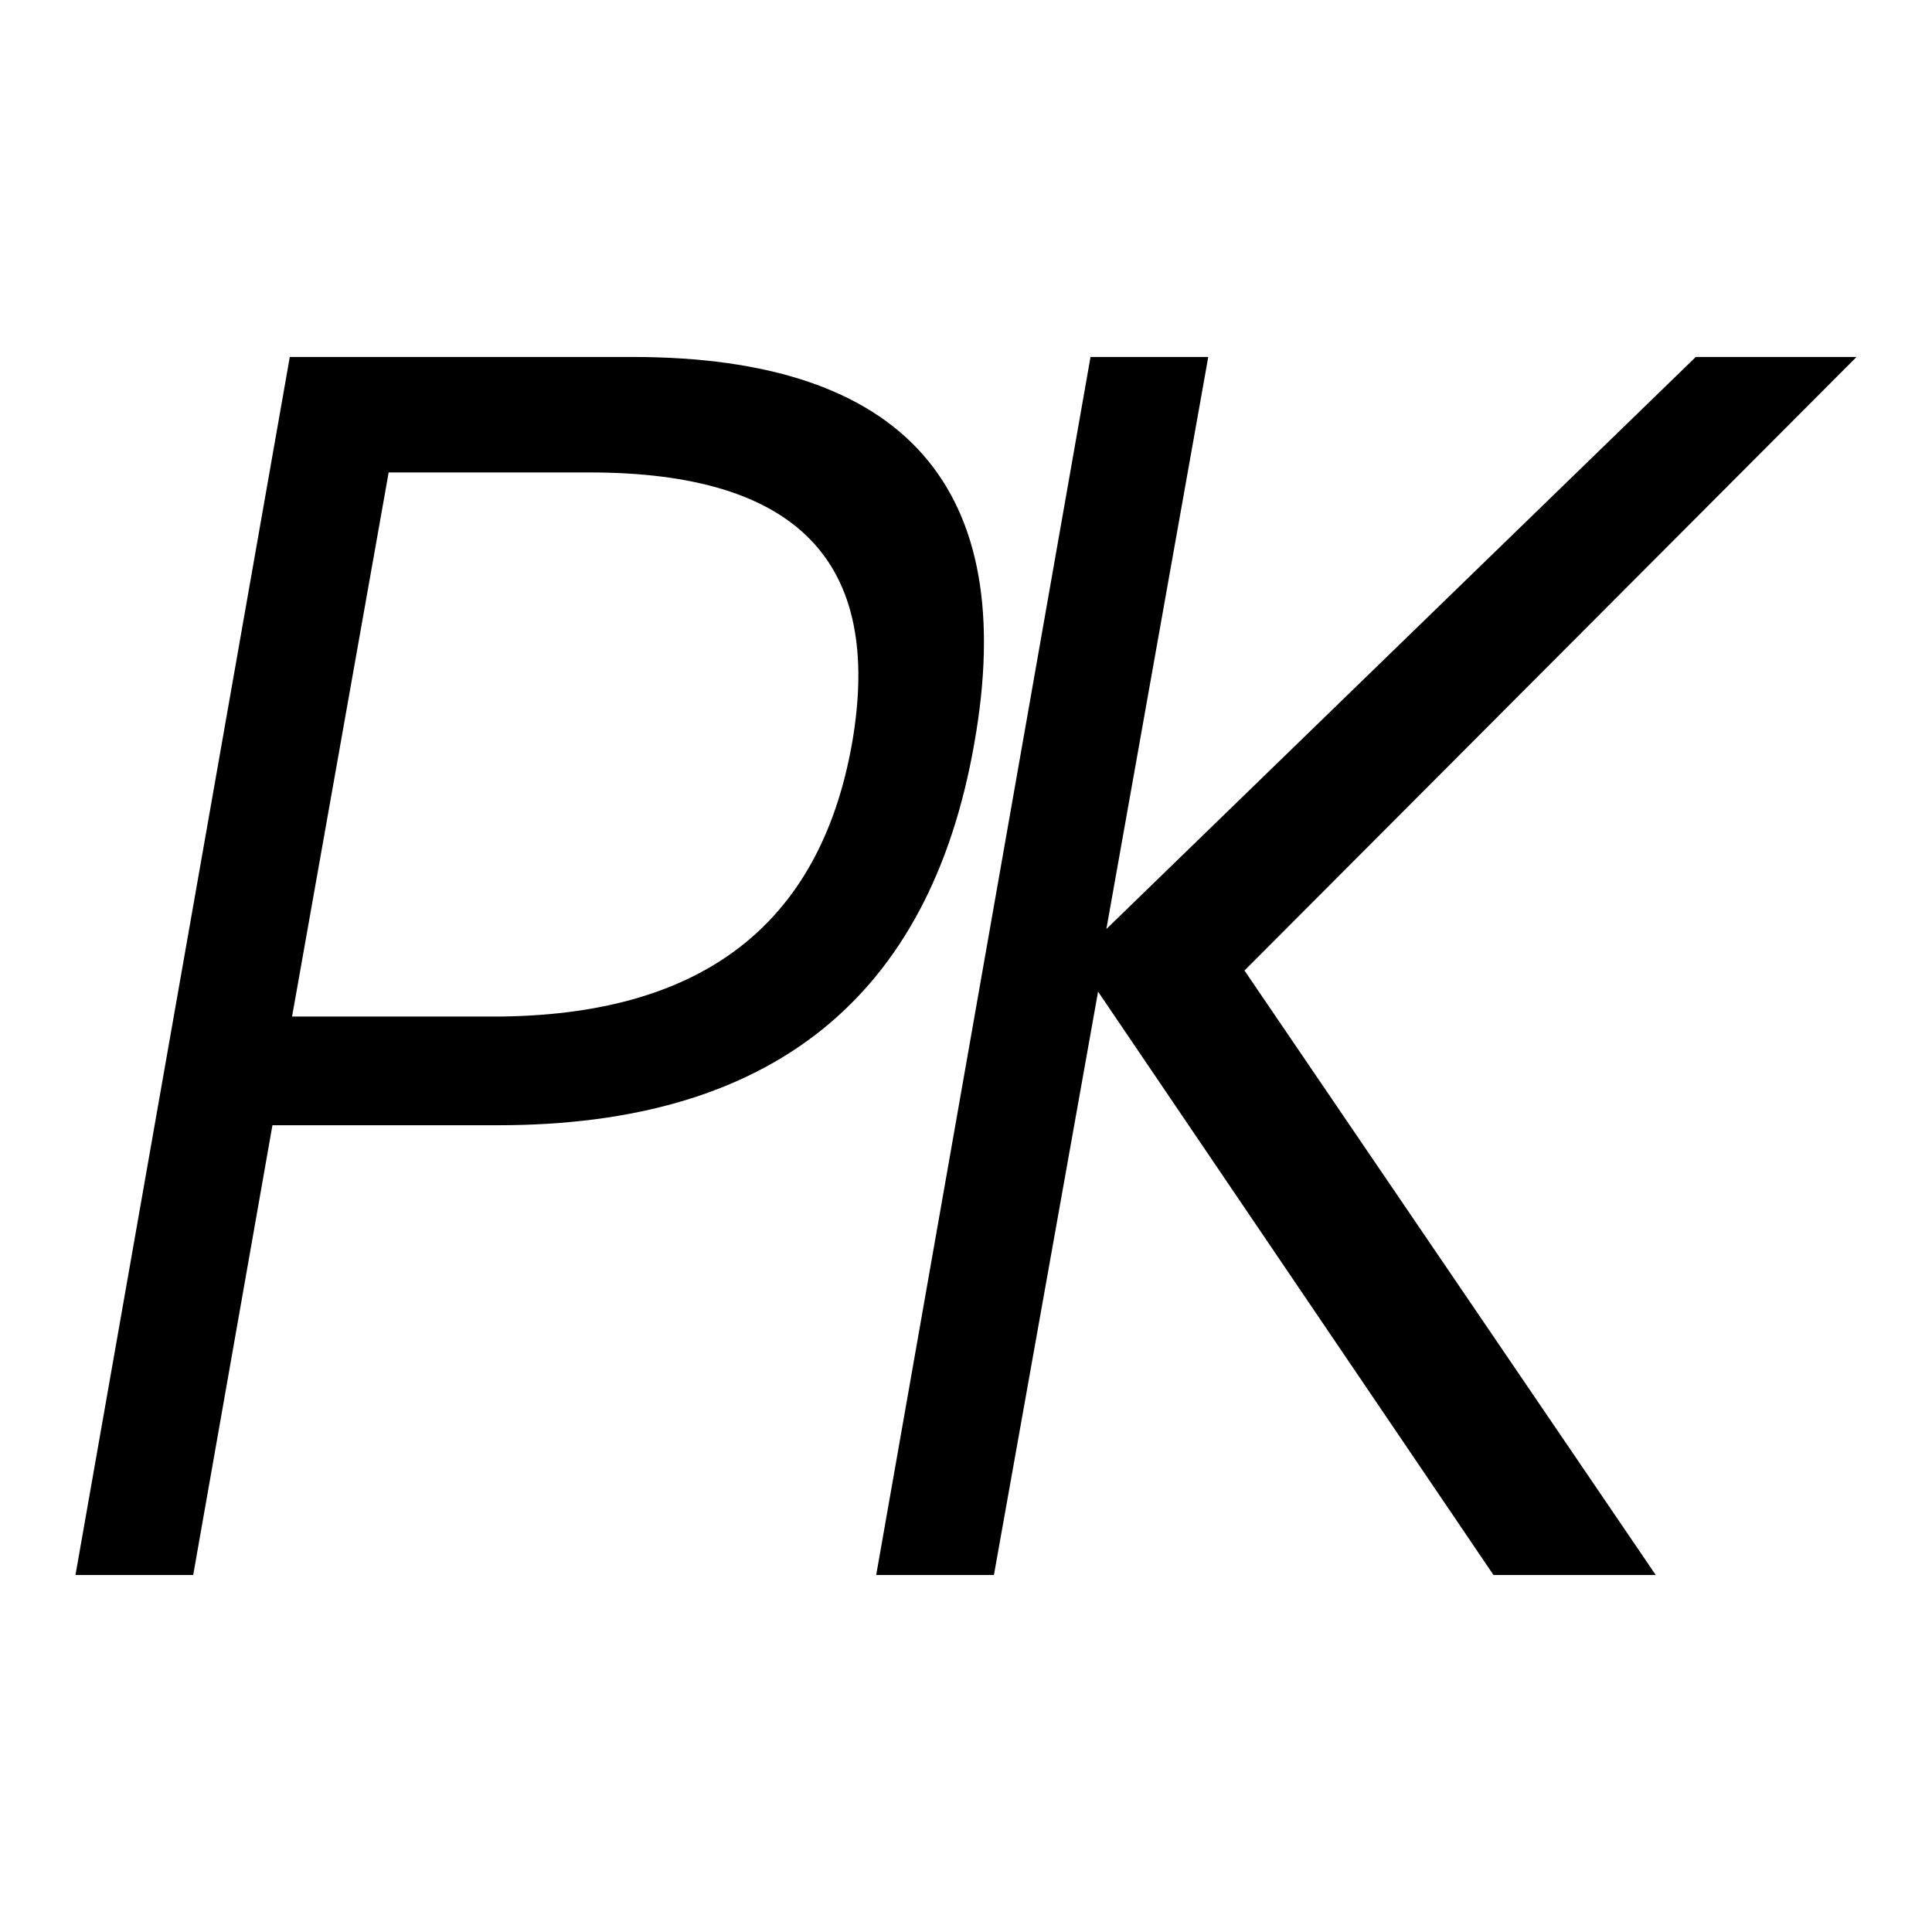
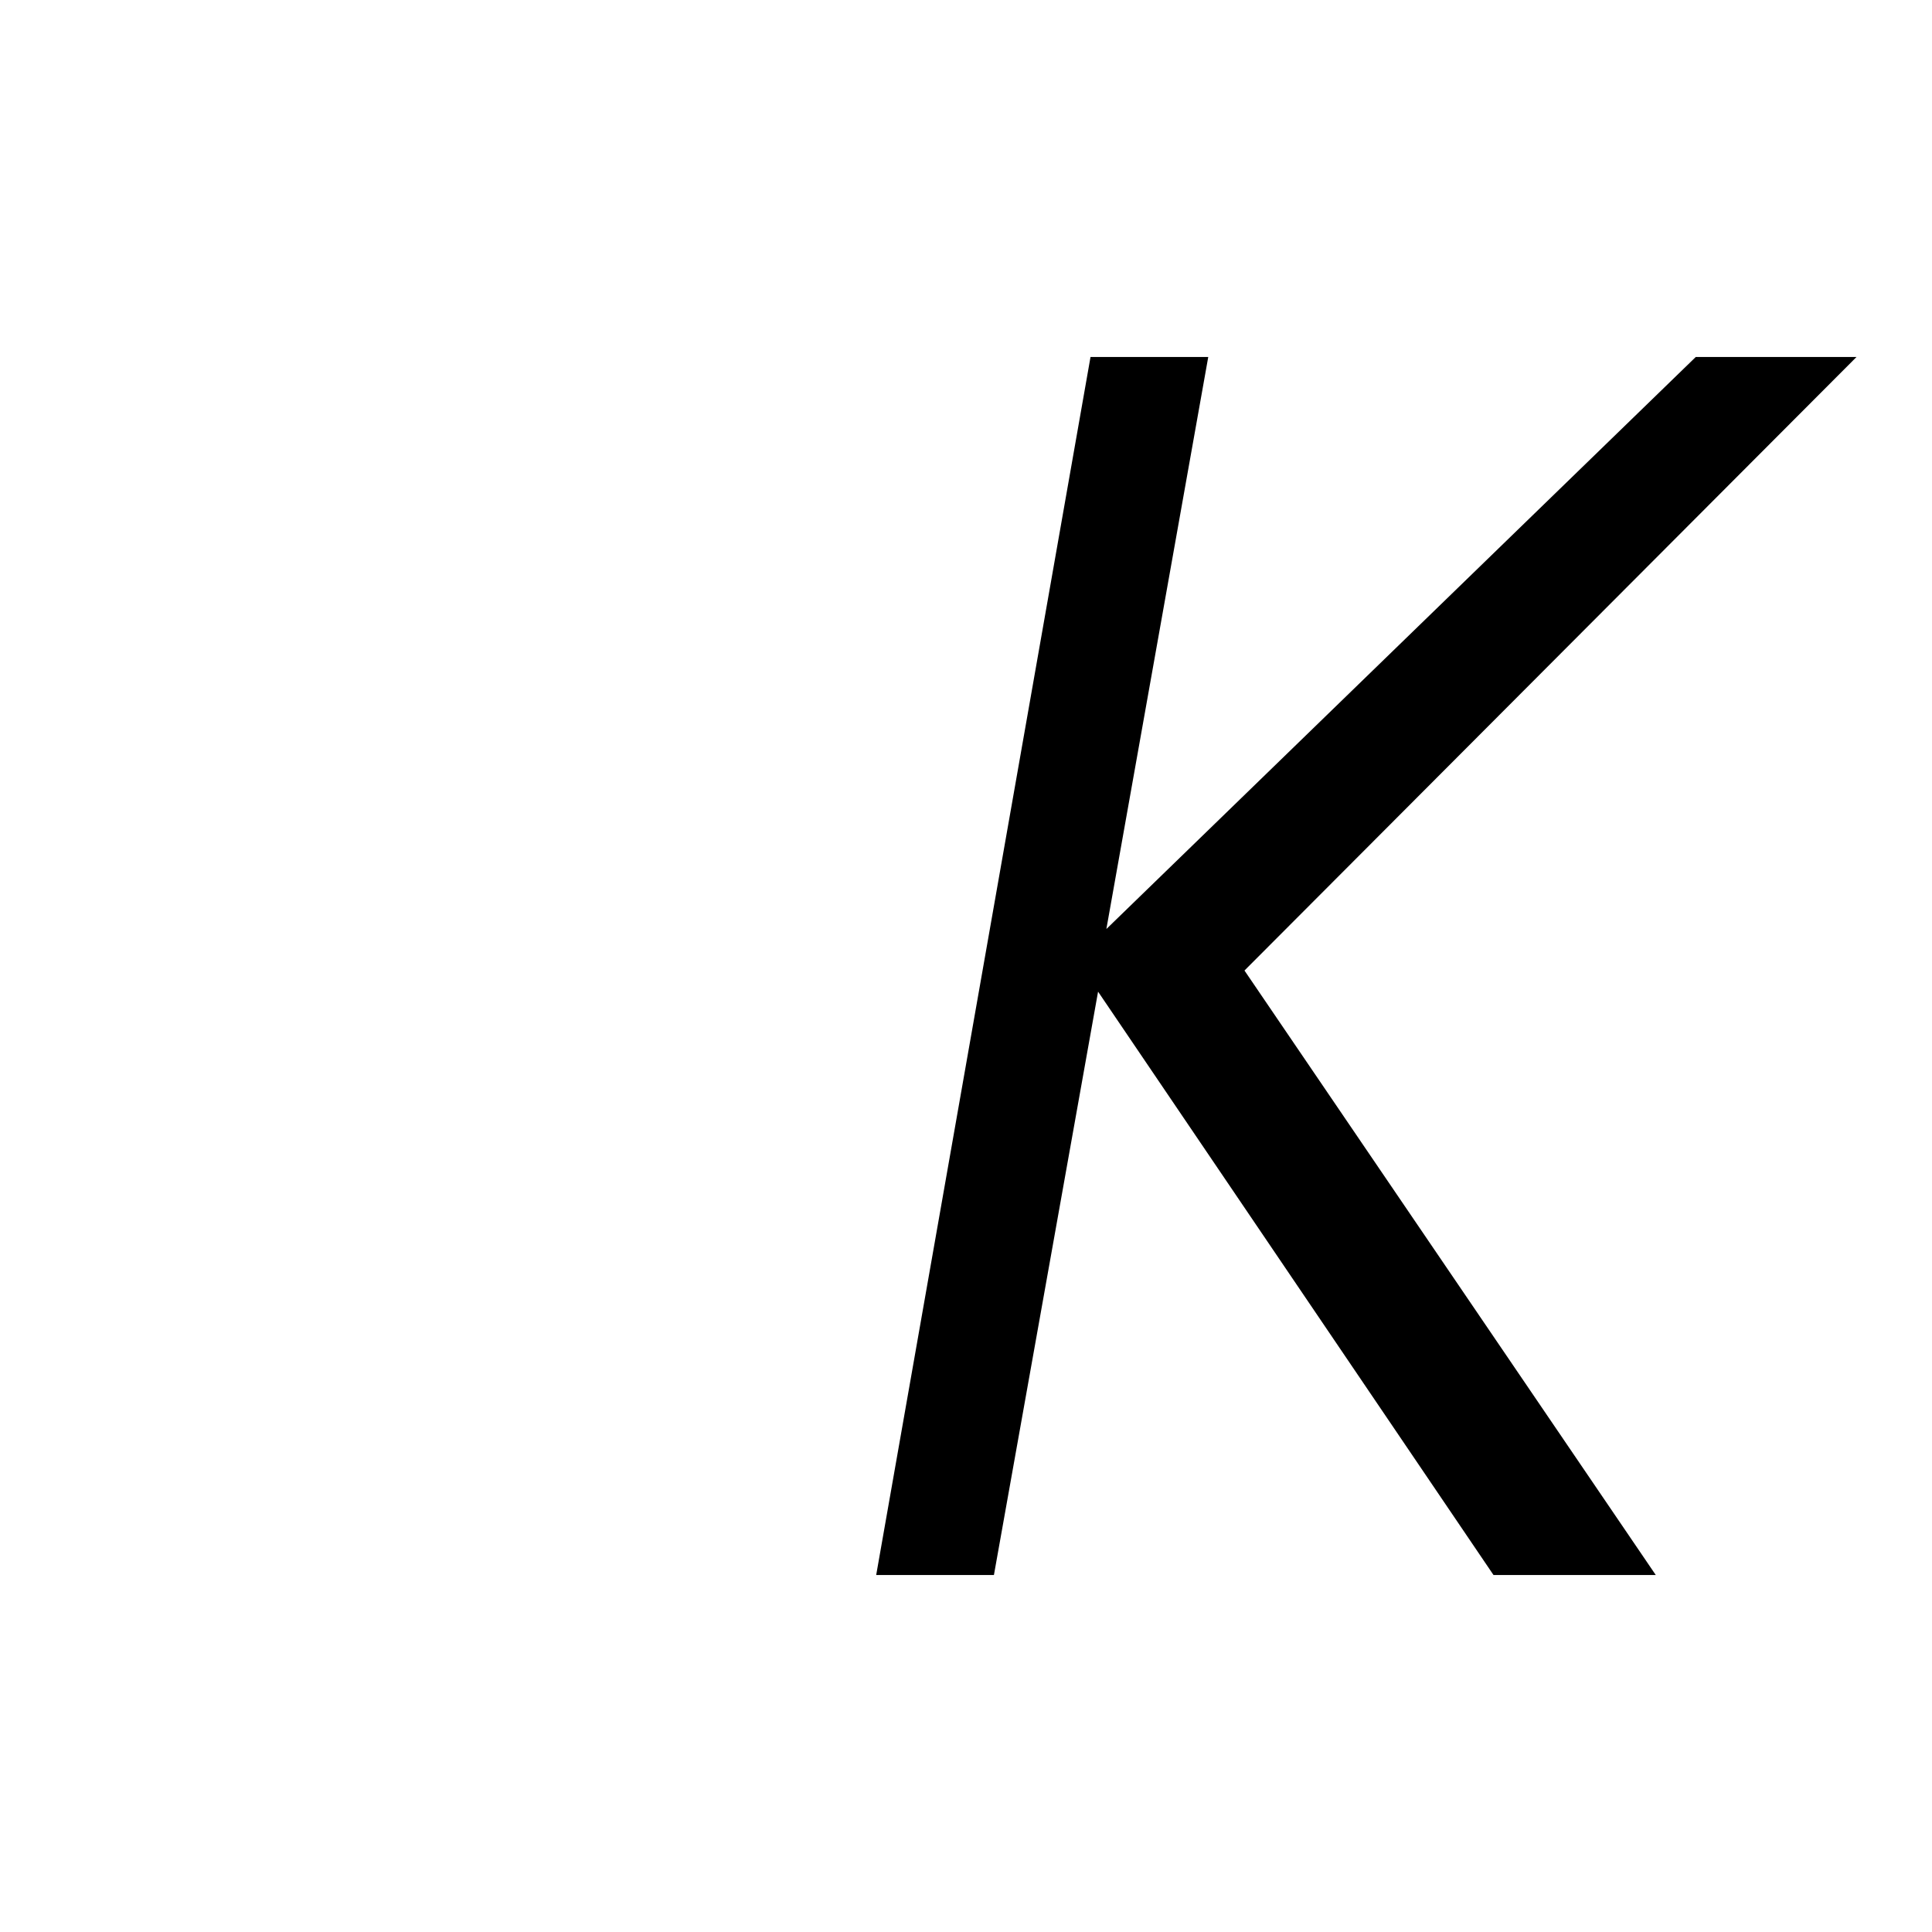
<svg xmlns="http://www.w3.org/2000/svg" version="1.1" x="0px" y="0px" viewBox="0 0 256 256" enable-background="new 0 0 256 256" xml:space="preserve">
  <g>
    <g>
-       <path fill="#000000" d="M112.9,98.5c-4.3,24.2-20.1,36.2-47.6,36.2H38.7l12.8-72.1h26.6C105.5,62.6,117.1,74.3,112.9,98.5z M129.1,98.5c6-33.8-9.1-51.2-45.3-51.2H38.4L10,208.7h15.6l10.5-59.6H66C102.2,149.1,123.2,132.2,129.1,98.5z" />
      <path fill="#000000" d="M164.9,128.6L246,47.3h-21.3l-78.1,75.8l13.5-75.8h-15.6l-28.4,161.4h15.6l13.8-77.3l52.4,77.3h21.5L164.9,128.6z" />
    </g>
  </g>
</svg>